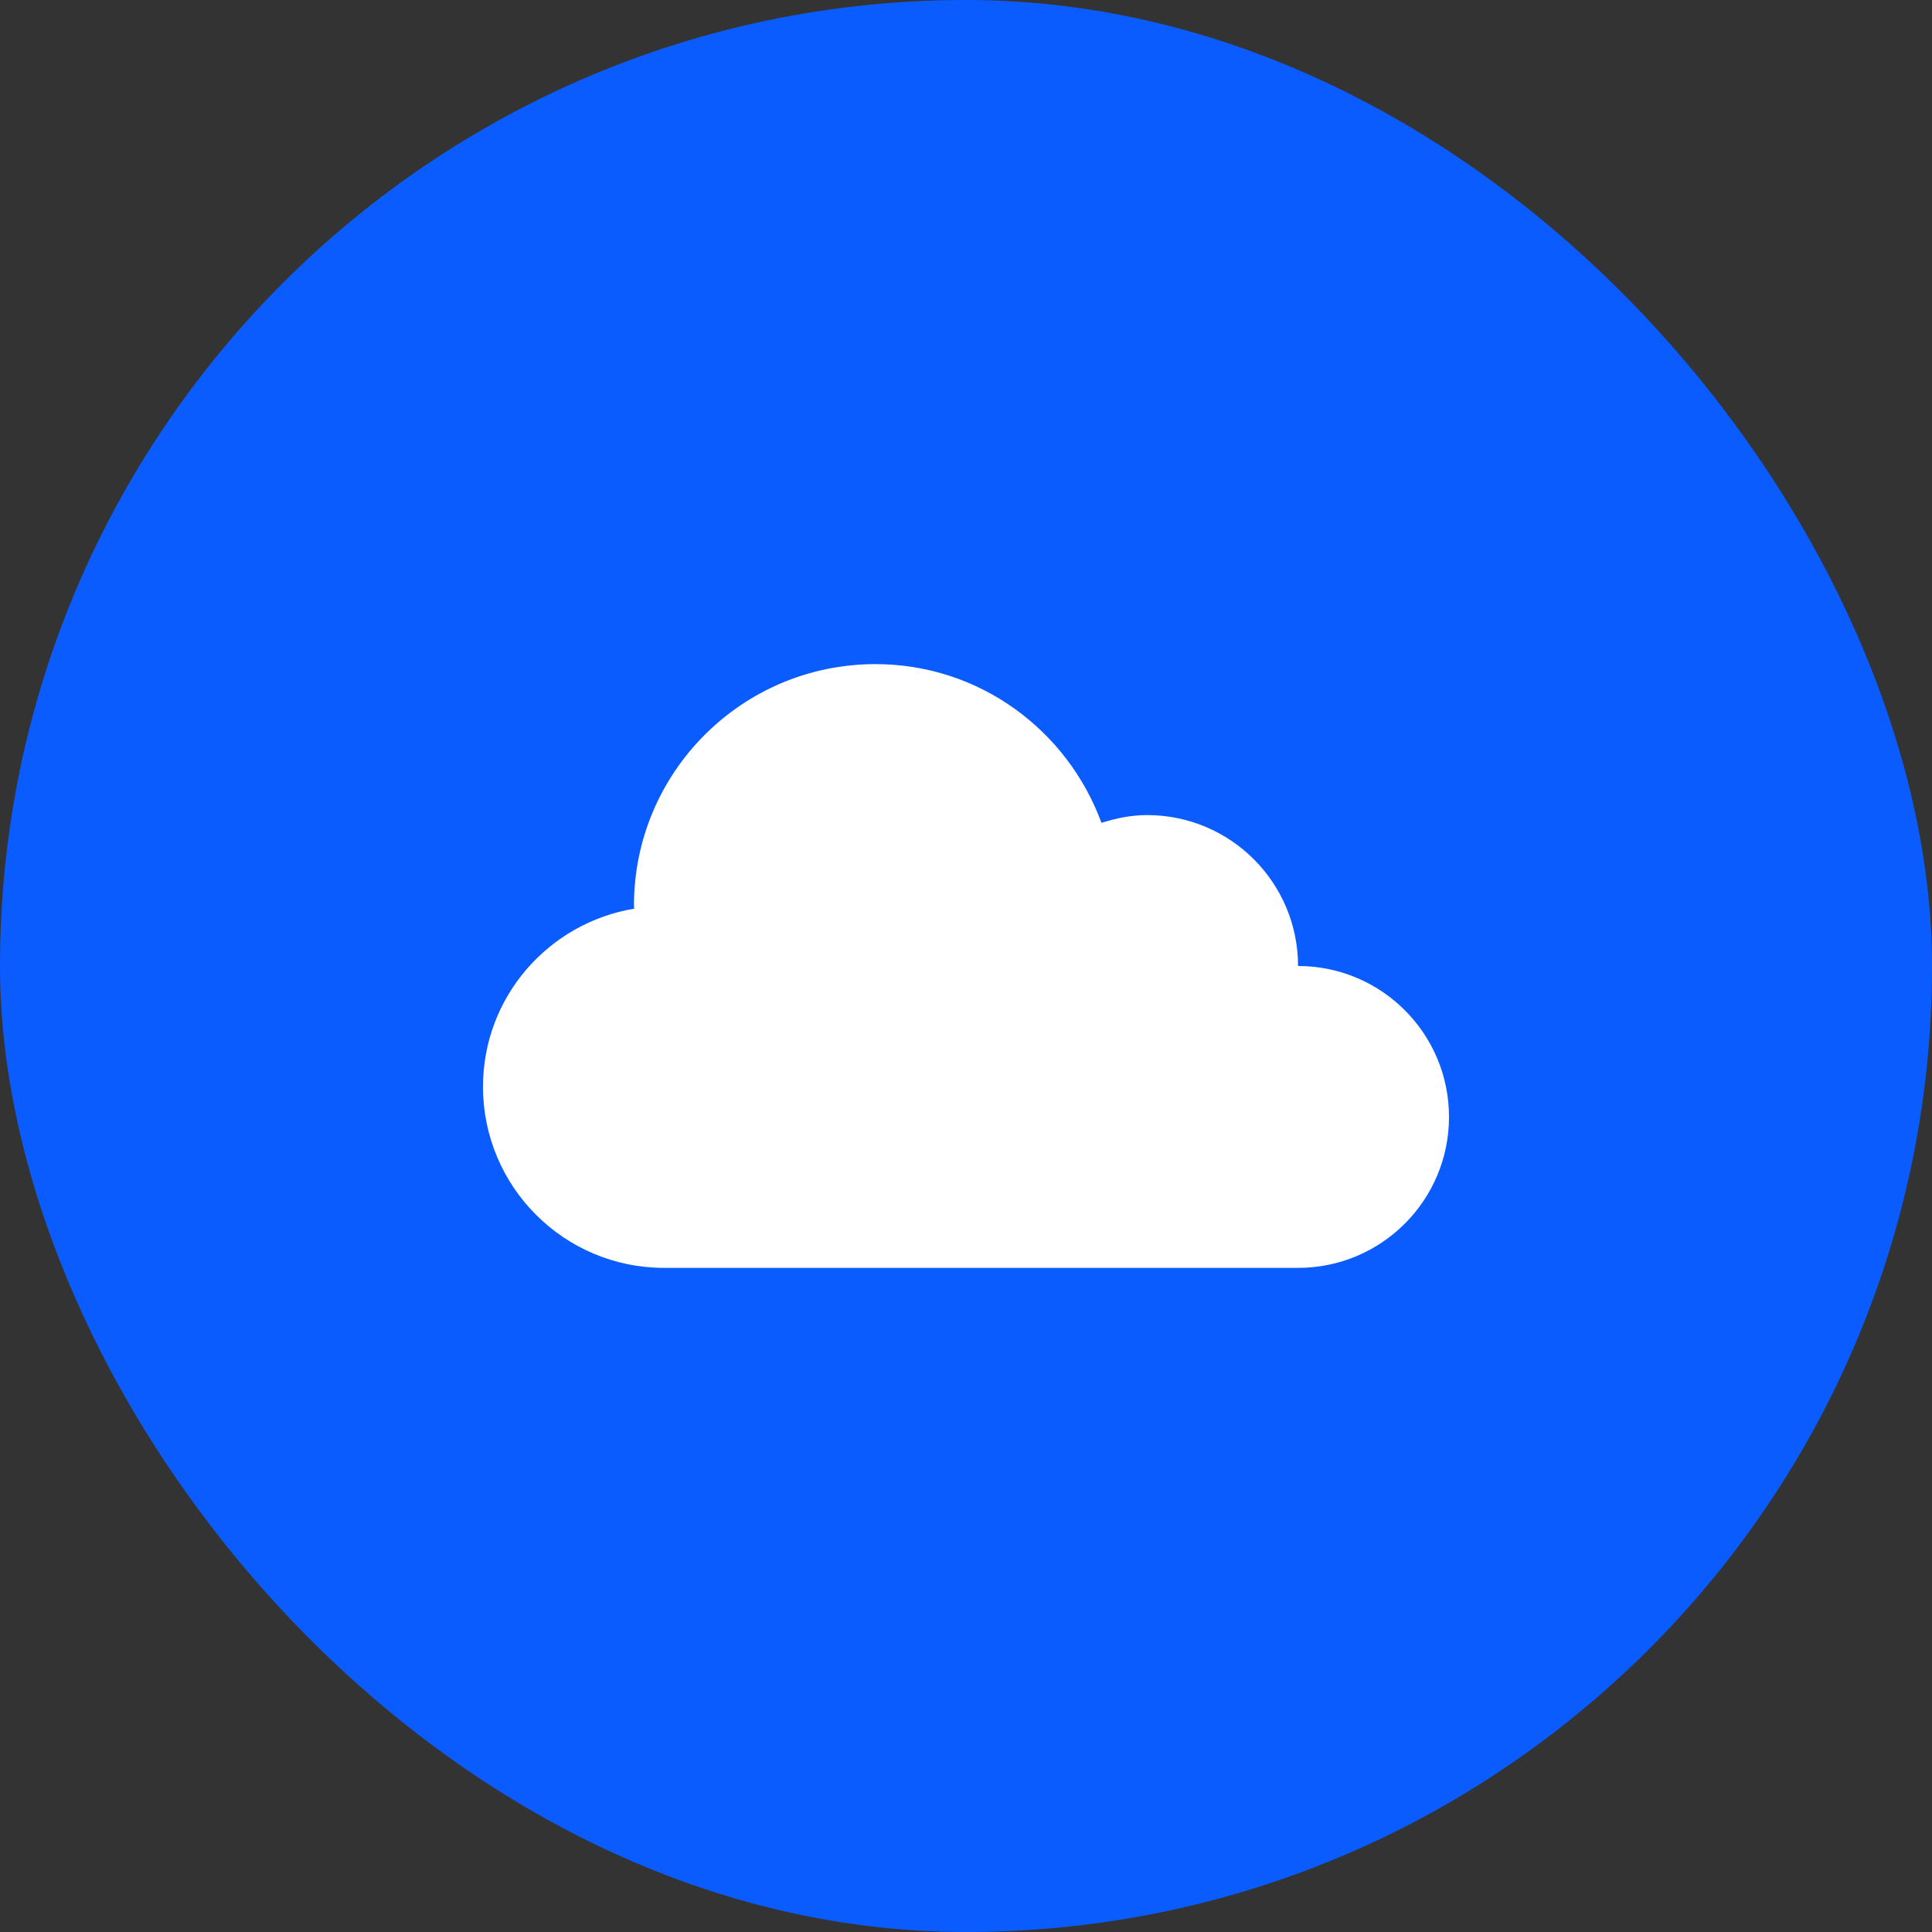
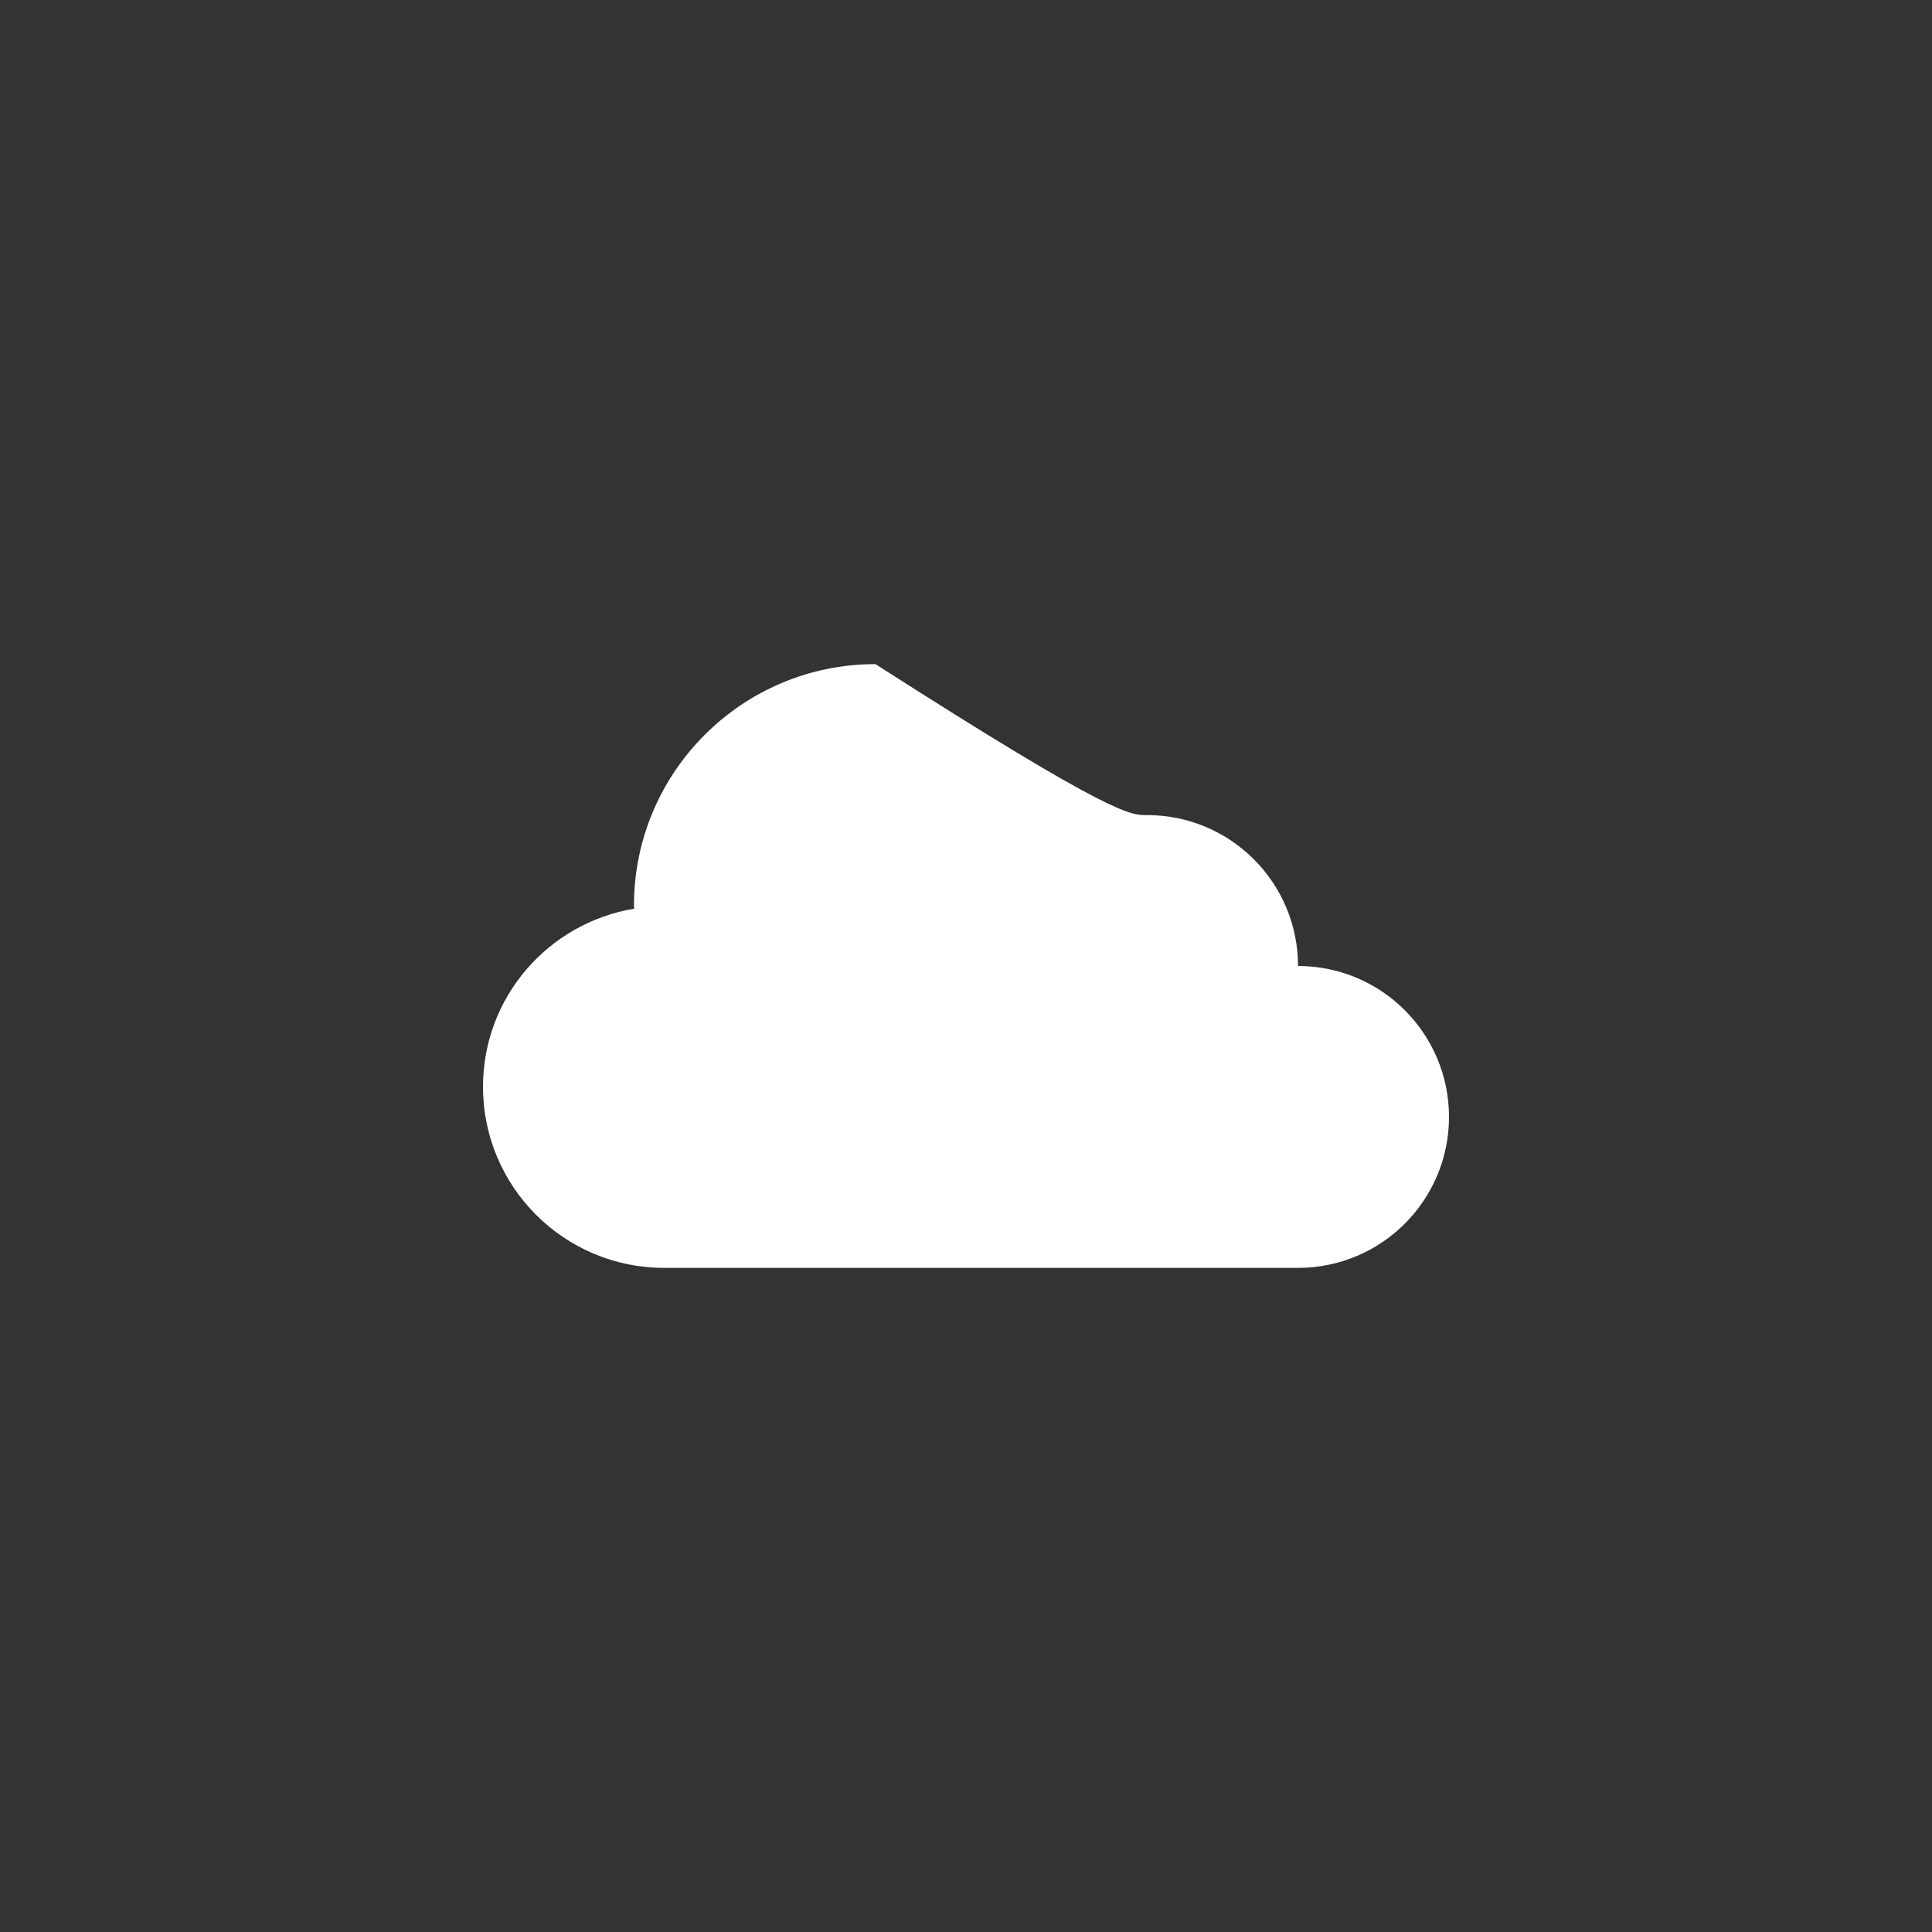
<svg xmlns="http://www.w3.org/2000/svg" width="44" height="44" viewBox="0 0 44 44" fill="none">
  <rect x="0" y="0" width="44" height="44" fill="#333333" stroke="none" />
-   <rect y="0" width="44" height="44" rx="22" fill="#0B5CFF" />
-   <path d="M33 25.438C33 27.336 31.461 28.875 29.562 28.875H15.125C12.847 28.875 11 27.028 11 24.75C11 22.705 12.492 21.02 14.444 20.694C14.444 20.671 14.438 20.649 14.438 20.625C14.438 17.588 16.9 15.125 19.938 15.125C22.31 15.125 24.313 16.636 25.085 18.74C25.415 18.635 25.76 18.563 26.125 18.563C28.023 18.563 29.562 20.102 29.562 22C31.461 22 33 23.539 33 25.438Z" fill="white" />
+   <path d="M33 25.438C33 27.336 31.461 28.875 29.562 28.875H15.125C12.847 28.875 11 27.028 11 24.75C11 22.705 12.492 21.02 14.444 20.694C14.444 20.671 14.438 20.649 14.438 20.625C14.438 17.588 16.9 15.125 19.938 15.125C25.415 18.635 25.76 18.563 26.125 18.563C28.023 18.563 29.562 20.102 29.562 22C31.461 22 33 23.539 33 25.438Z" fill="white" />
</svg>